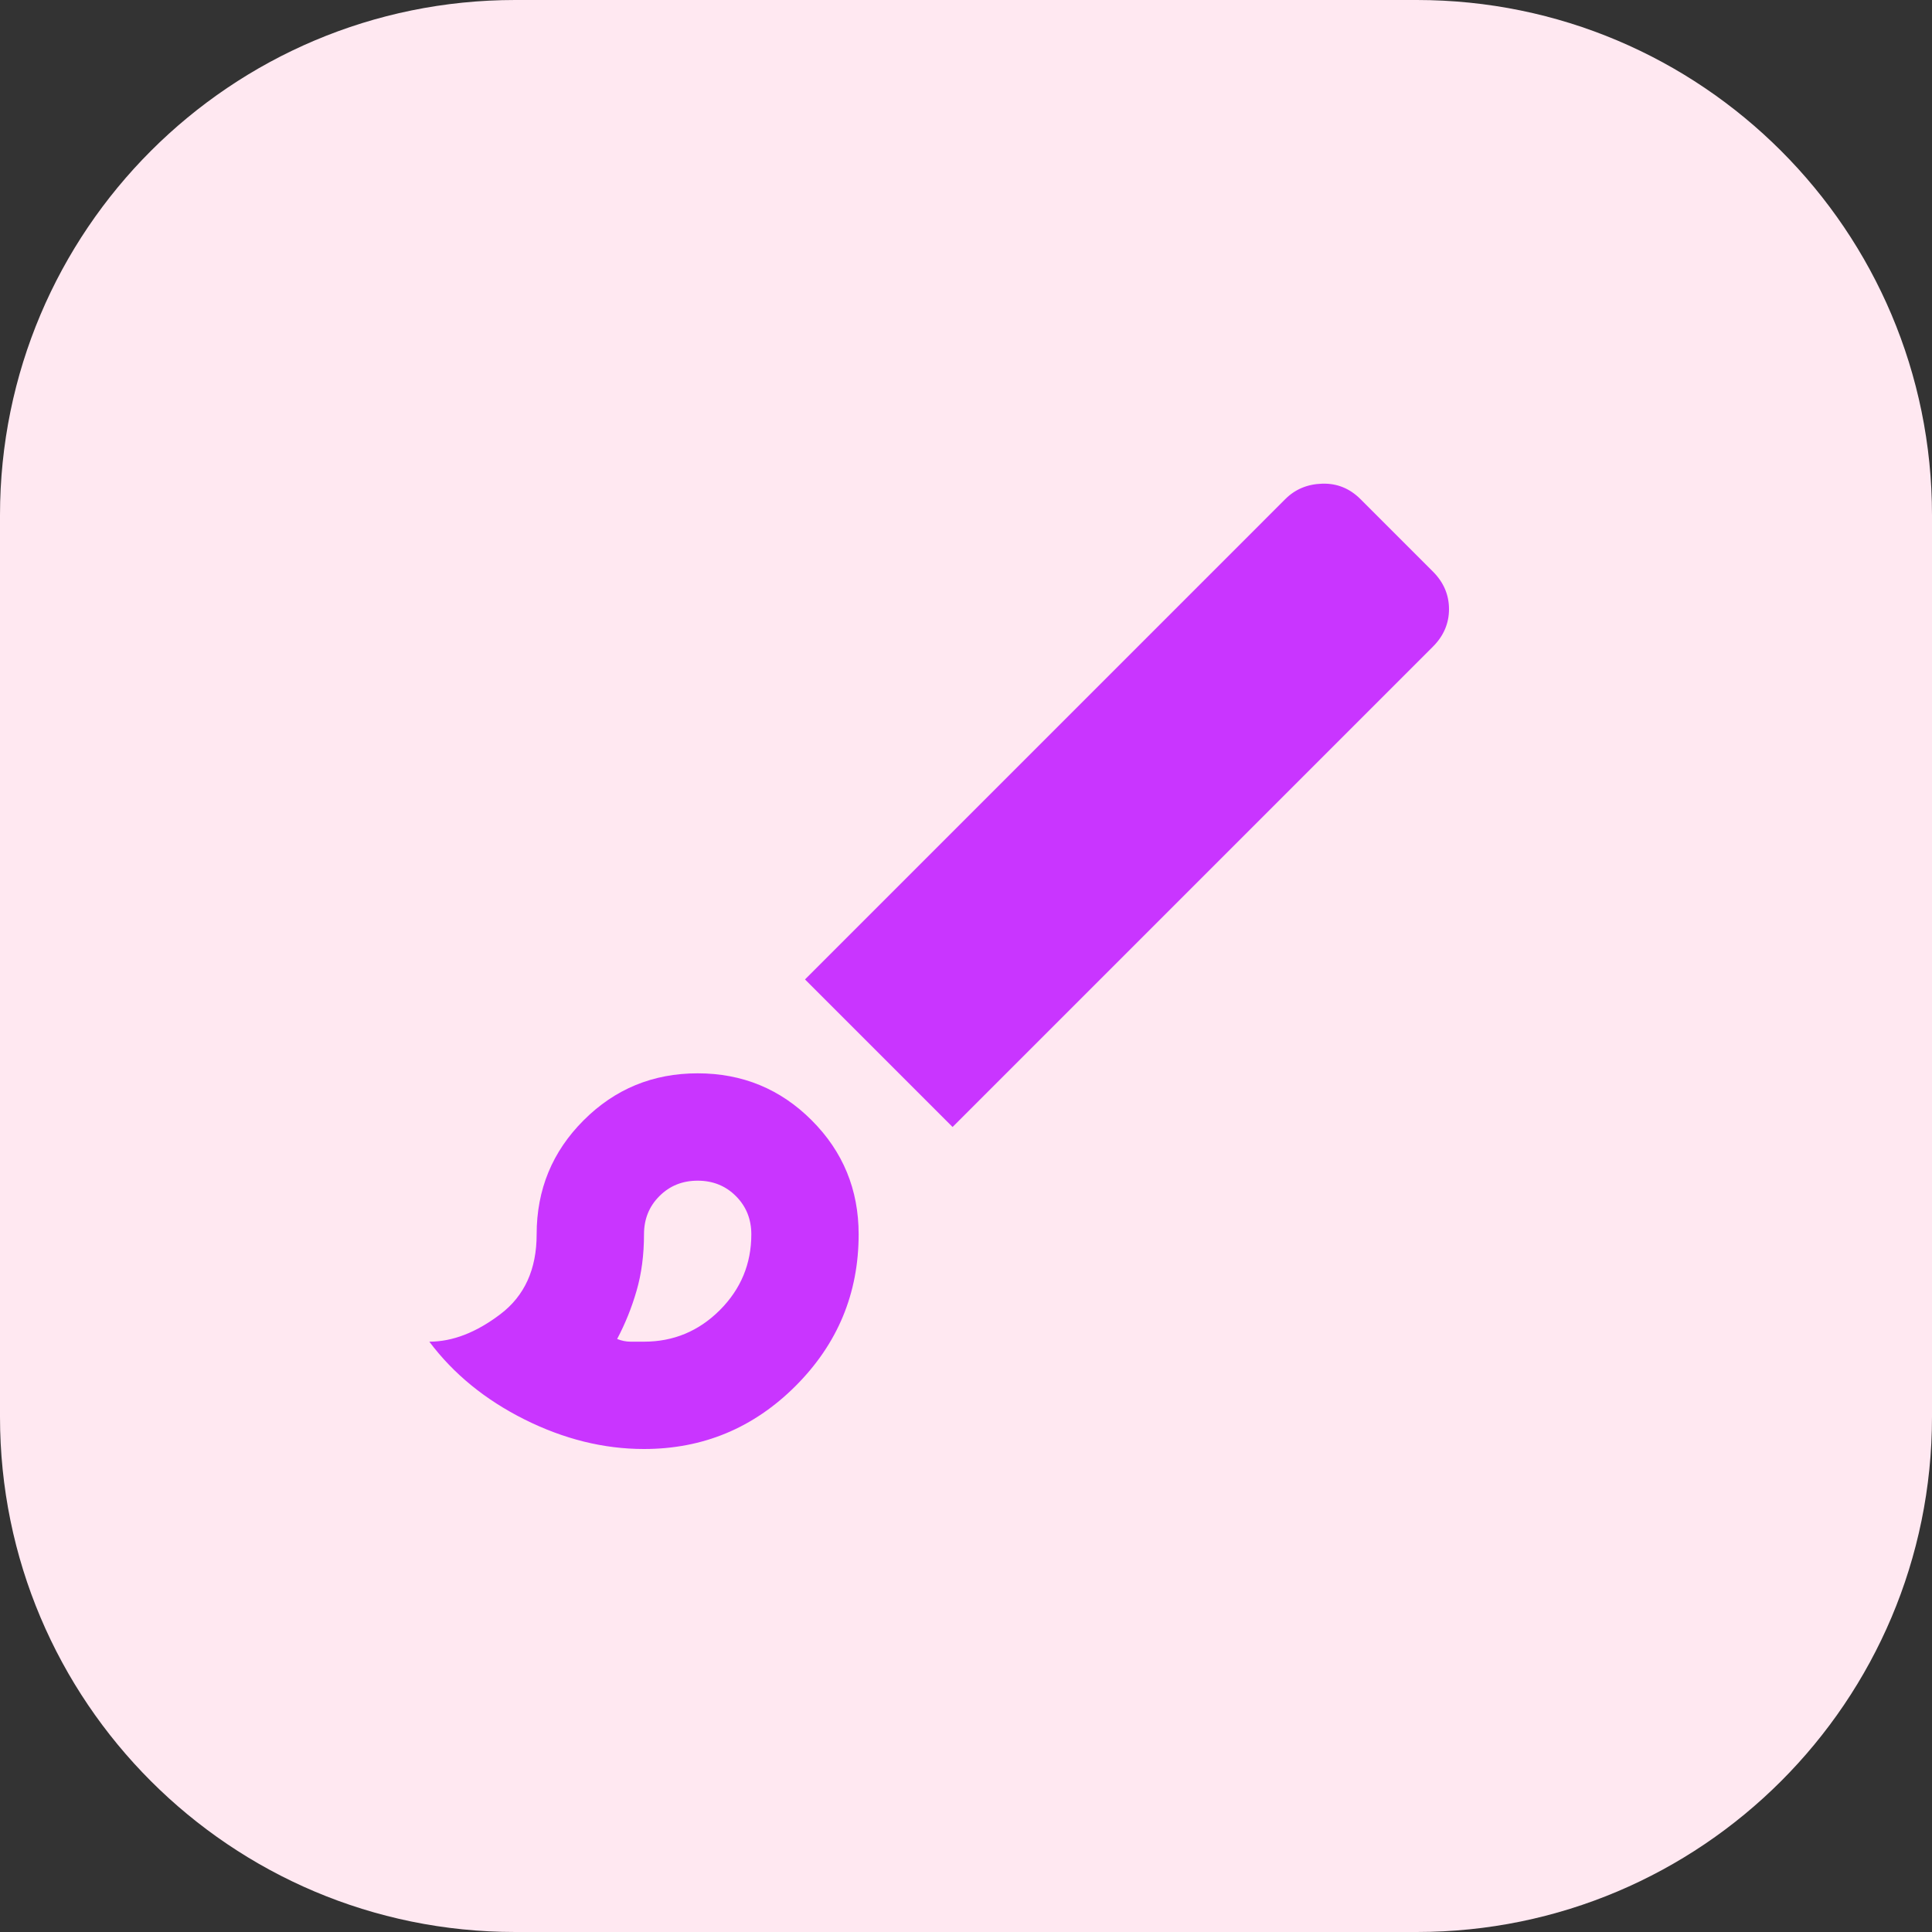
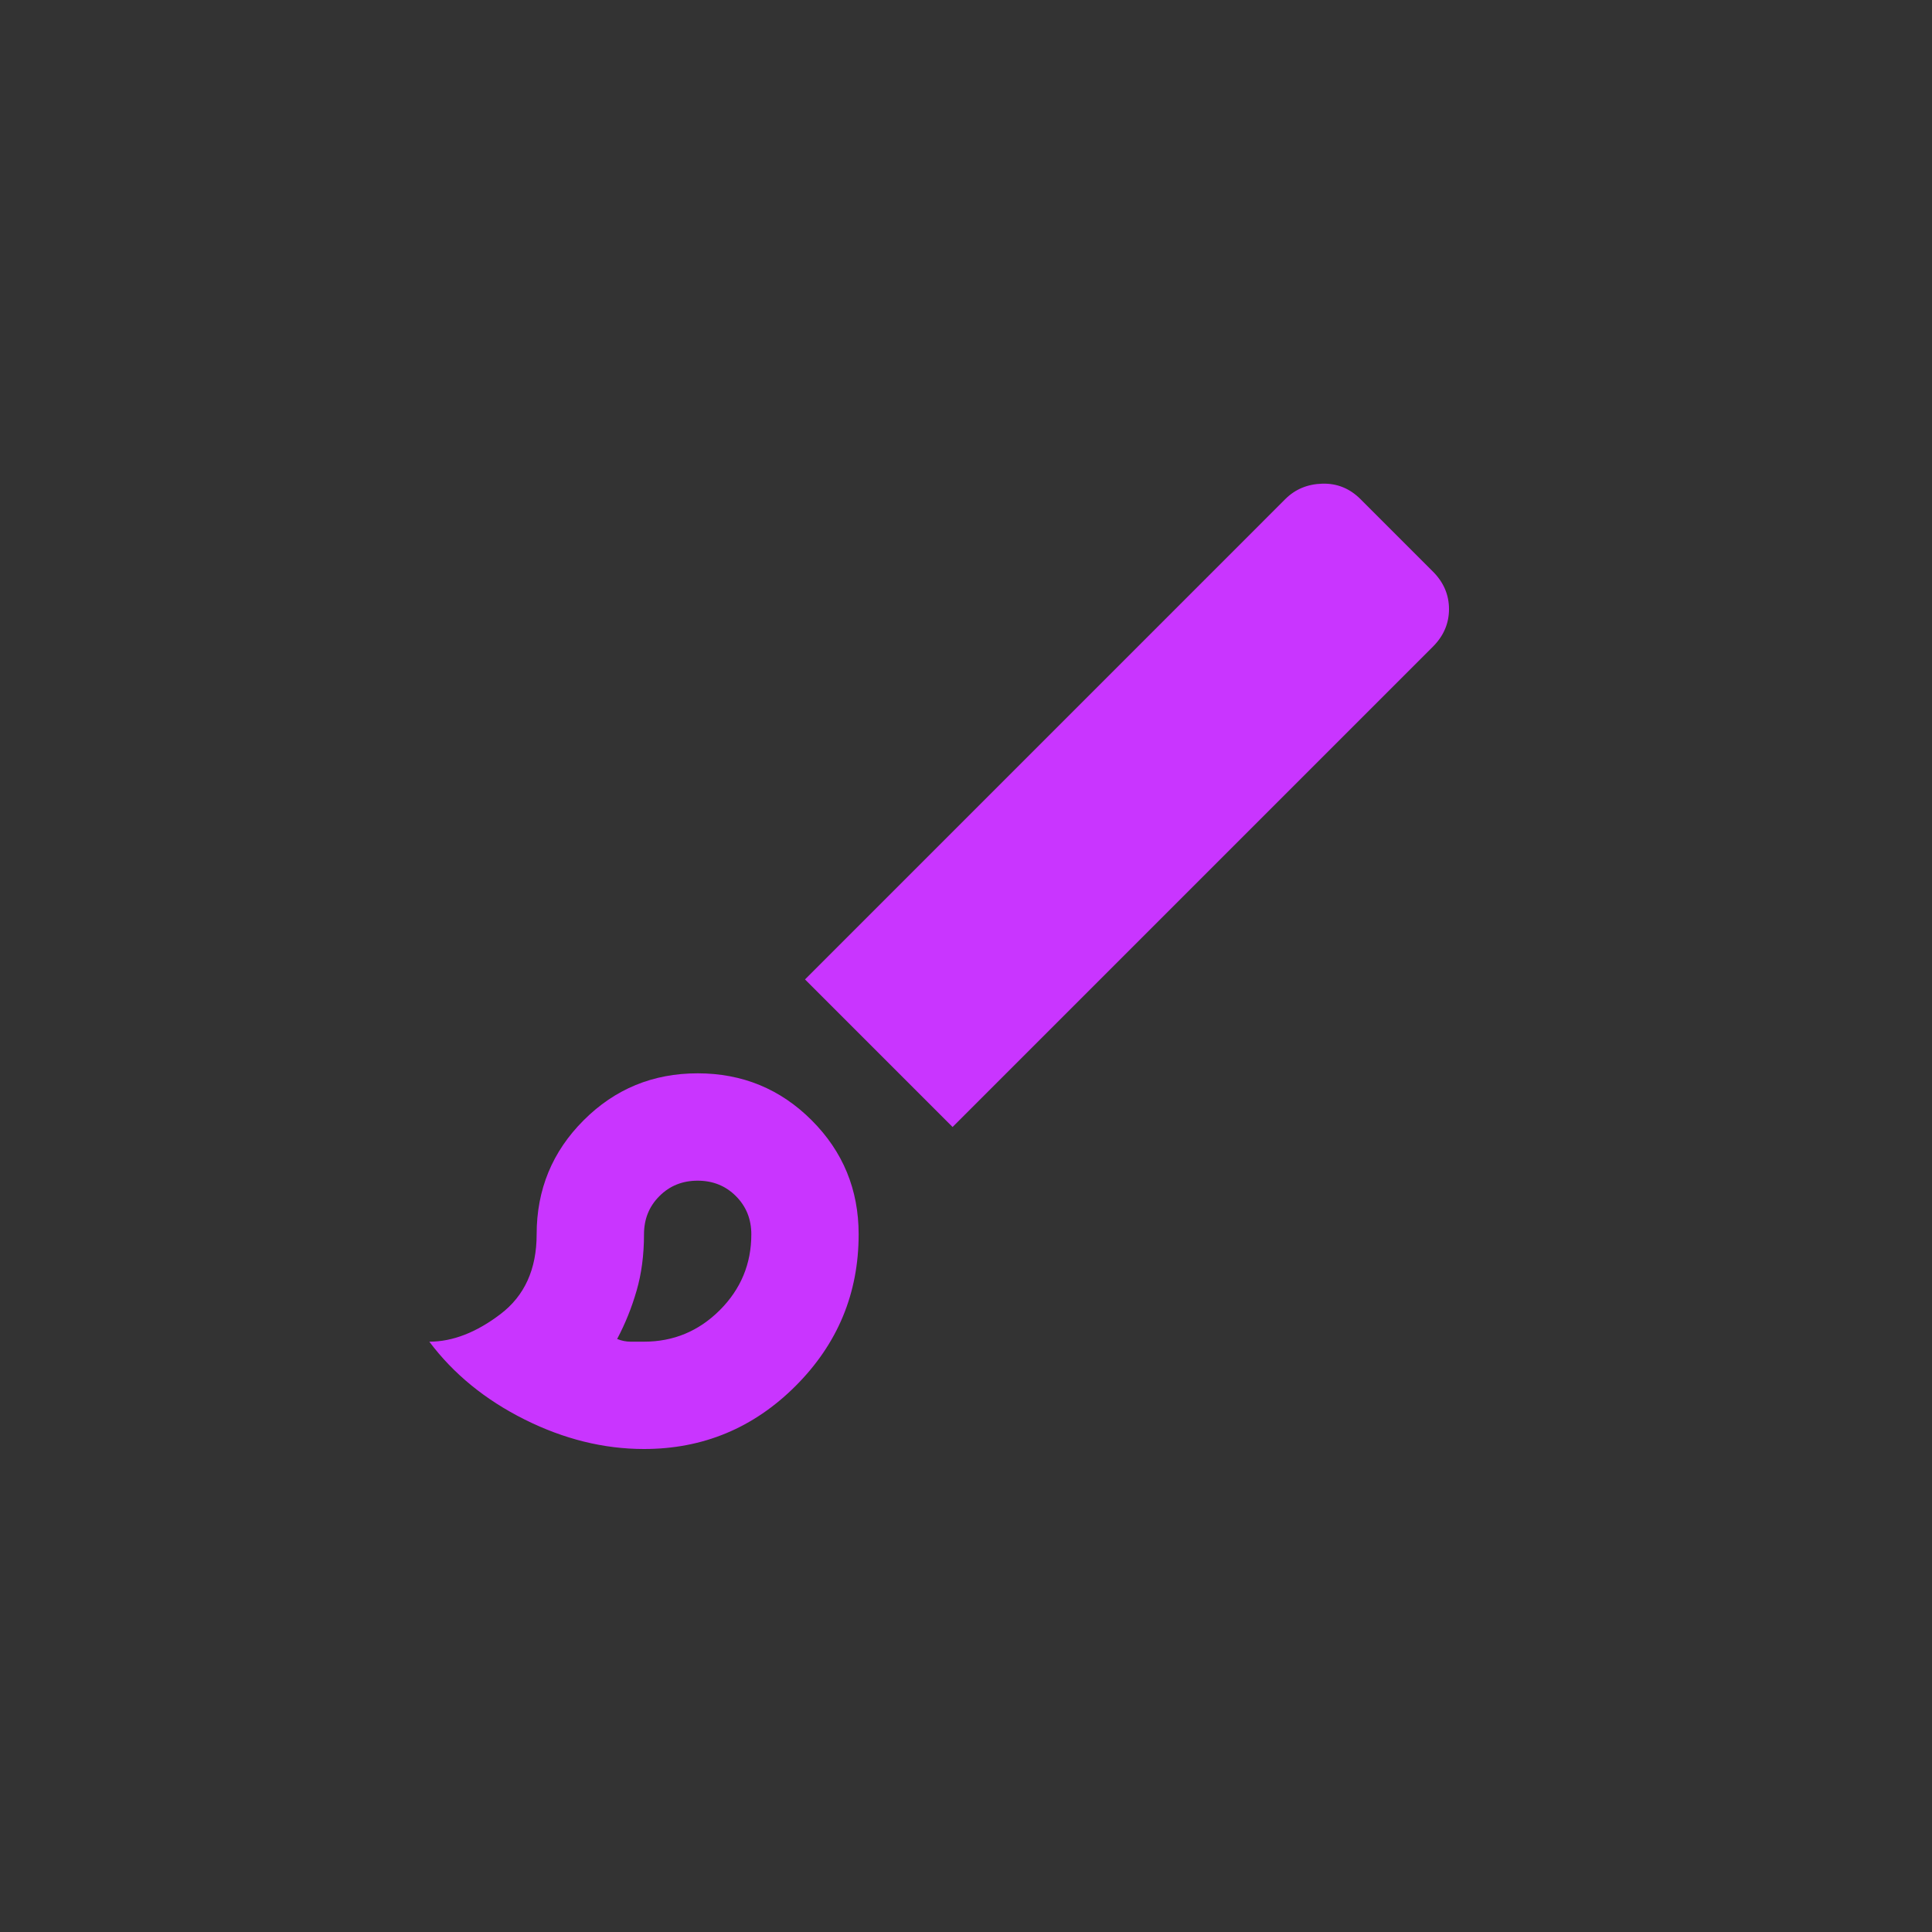
<svg xmlns="http://www.w3.org/2000/svg" width="60" height="60" viewBox="0 0 60 60" fill="none">
  <rect x="0" y="0" width="60" height="60" fill="#333333" stroke="none" />
-   <path d="M0 16C0 7.163 7.163 0 16 0H44C52.837 0 60 7.163 60 16V44C60 52.837 52.837 60 44 60H16C7.163 60 0 52.837 0 44V16Z" fill="#FFE8F1" />
  <path d="M20 45C18.75 45 17.514 44.694 16.291 44.083C15.069 43.472 14.083 42.667 13.333 41.667C14.055 41.667 14.791 41.382 15.541 40.812C16.291 40.243 16.666 39.417 16.666 38.333C16.666 36.944 17.152 35.764 18.125 34.792C19.097 33.819 20.277 33.333 21.666 33.333C23.055 33.333 24.236 33.819 25.208 34.792C26.18 35.764 26.666 36.944 26.666 38.333C26.666 40.167 26.014 41.736 24.708 43.042C23.402 44.347 21.833 45 20 45ZM20 41.667C20.916 41.667 21.701 41.34 22.354 40.688C23.007 40.035 23.333 39.25 23.333 38.333C23.333 37.861 23.173 37.465 22.854 37.146C22.534 36.826 22.139 36.667 21.666 36.667C21.194 36.667 20.798 36.826 20.479 37.146C20.159 37.465 20 37.861 20 38.333C20 38.972 19.923 39.556 19.77 40.083C19.618 40.611 19.416 41.111 19.166 41.583C19.305 41.639 19.444 41.667 19.583 41.667H20ZM29.583 35L25 30.417L39.916 15.5C40.222 15.194 40.604 15.035 41.062 15.021C41.52 15.007 41.916 15.167 42.25 15.5L44.5 17.75C44.833 18.083 45 18.472 45 18.917C45 19.361 44.833 19.75 44.5 20.083L29.583 35Z" fill="#C935FF" />
</svg>